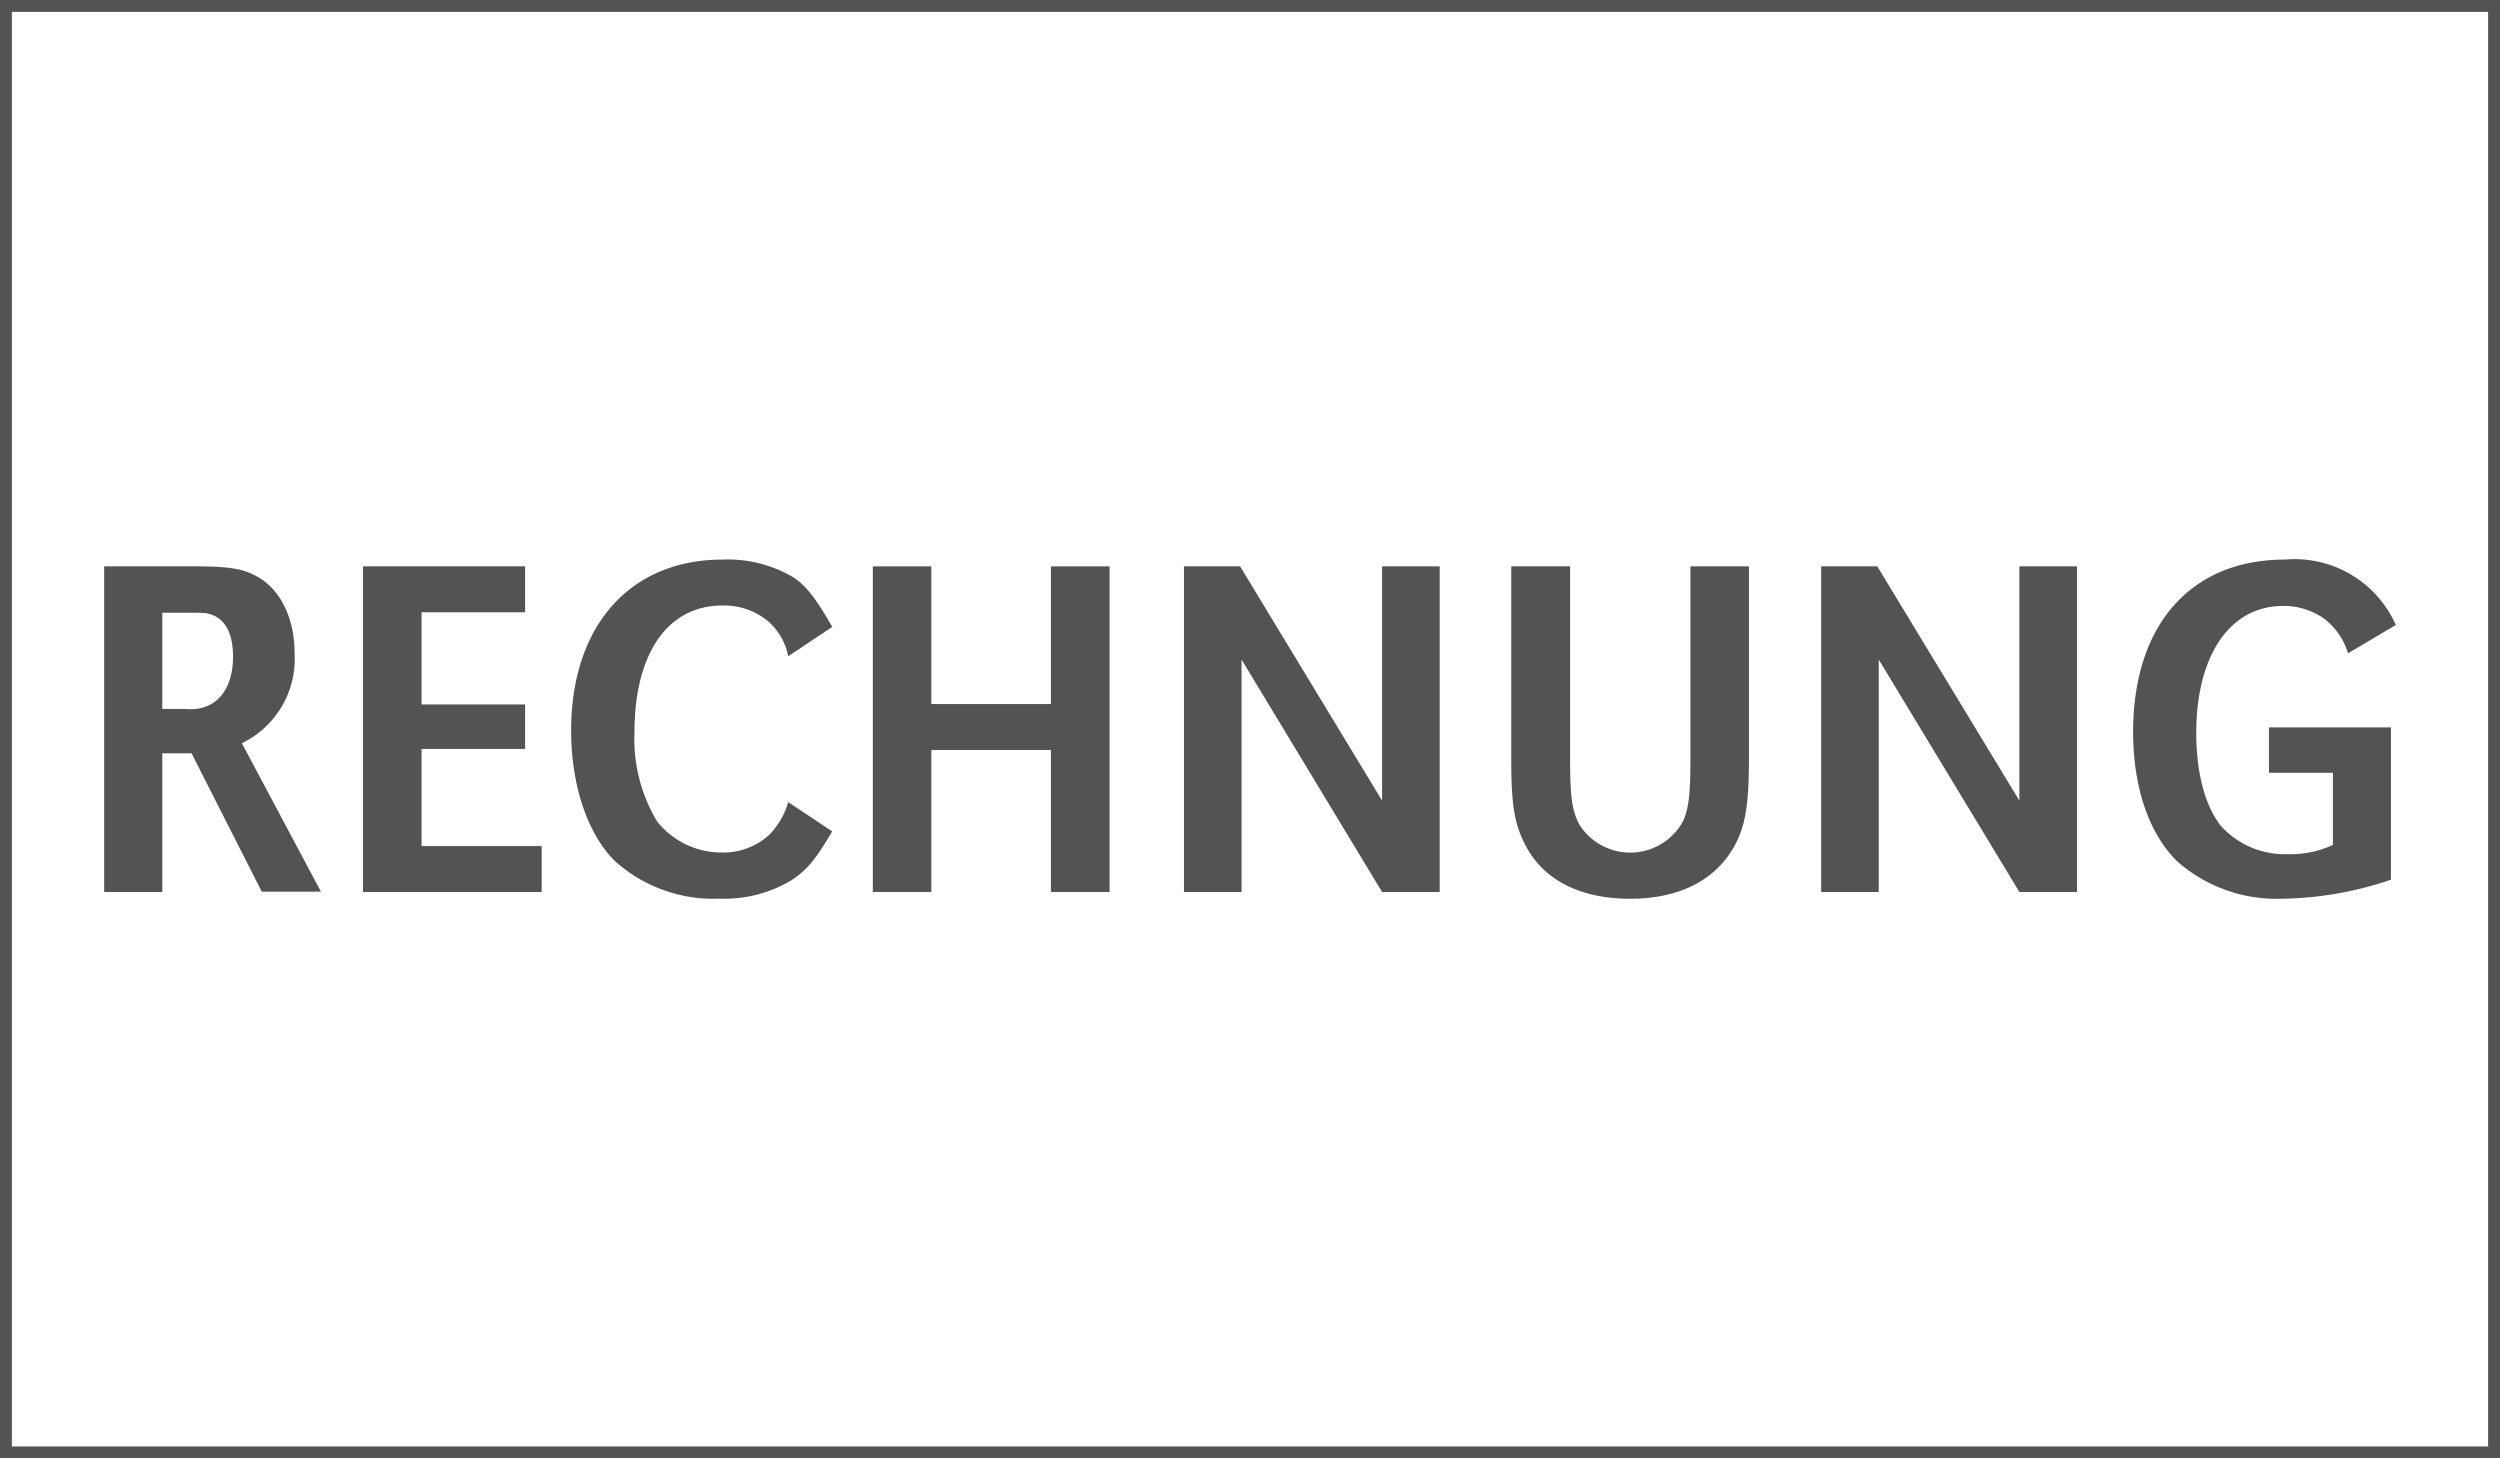
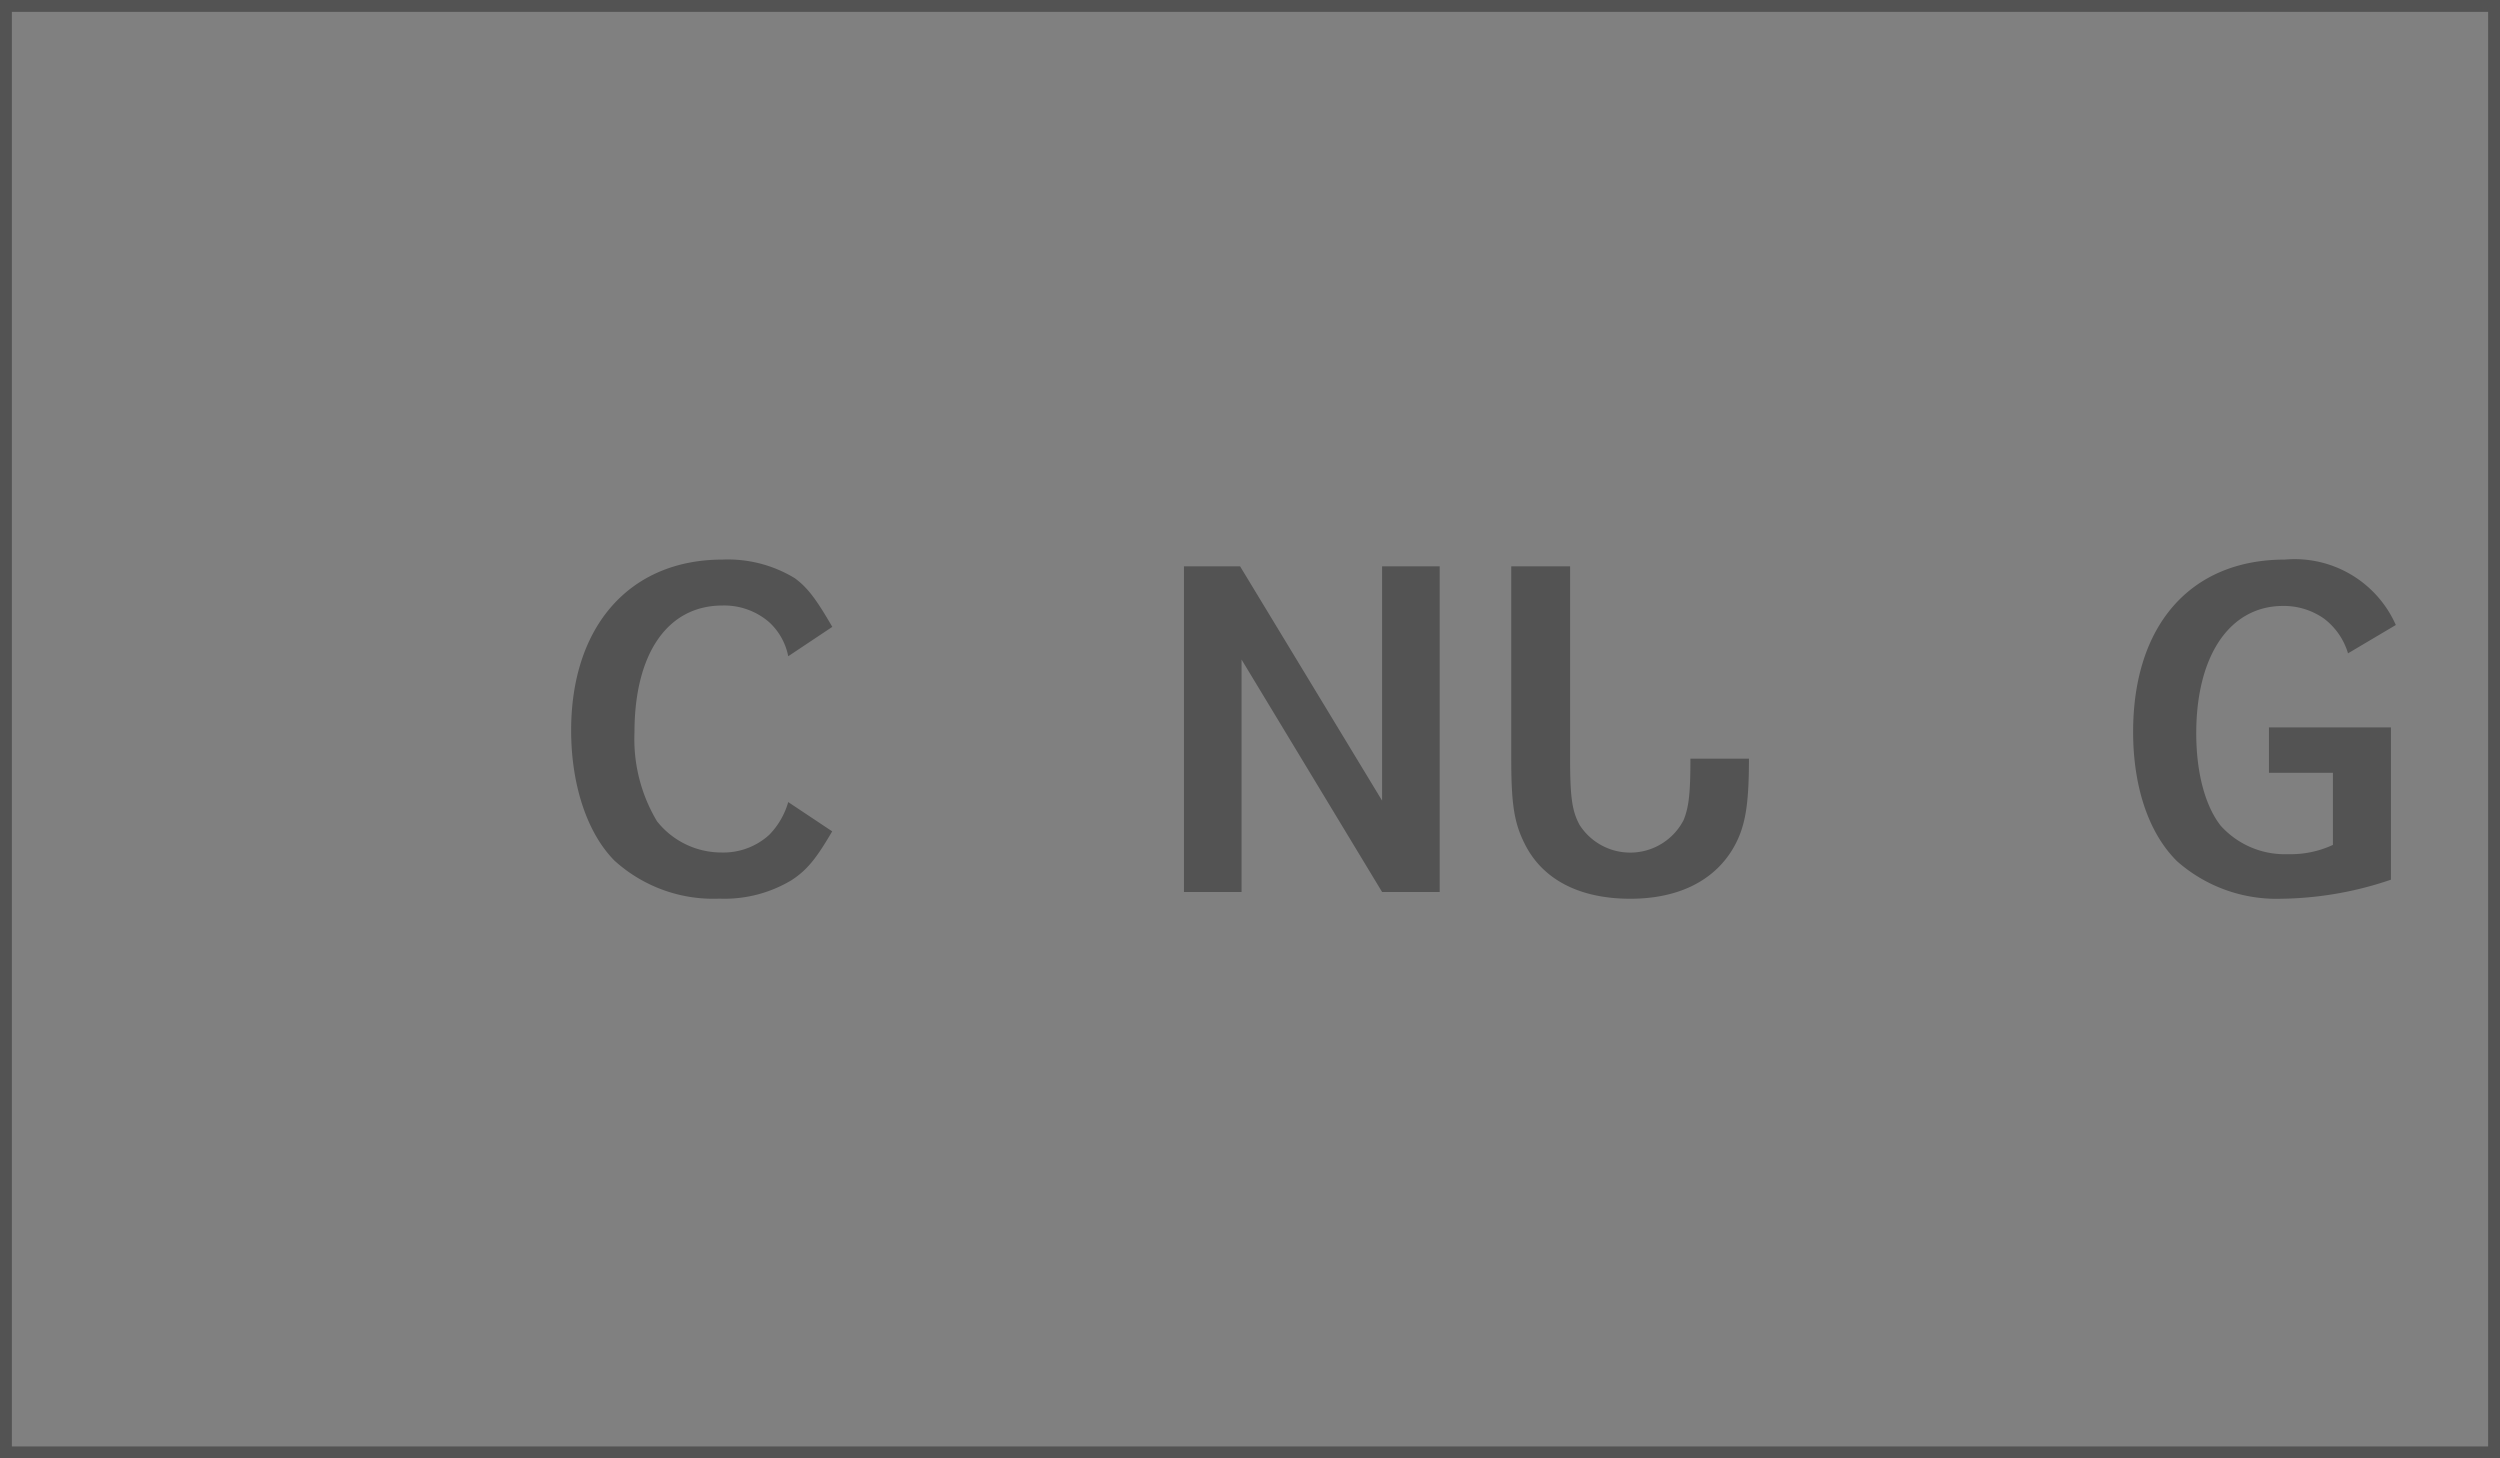
<svg xmlns="http://www.w3.org/2000/svg" id="Ebene_1" data-name="Ebene 1" viewBox="0 0 240 140">
  <rect x="0" y="0" width="240" height="140" fill="#808080" stroke="none" />
  <defs>
    <style>.cls-1{fill:#fff;}.cls-2{fill:#535353;}</style>
  </defs>
-   <rect class="cls-1" x="0.57" y="0.57" width="238.86" height="138.86" />
  <path class="cls-2" d="M238.86,1.14V138.86H1.14V1.14H238.86M240,0H0V140H240V0Z" />
-   <path class="cls-2" d="M10,54.37h8.72c3.32,0,4.68.24,6,1,2.2,1.22,3.56,4,3.56,7.31a9,9,0,0,1-5.06,8.67l7.59,14.25H25.13L18.39,72.32H15.58V85.63H10Zm7.73,13.69h.05c2.81.28,4.59-1.69,4.59-5,0-2.11-.65-3.47-1.92-4-.61-.24-.75-.24-2.95-.24H15.58v9.24Z" />
-   <path class="cls-2" d="M50.41,67.63V71.9H40.47v9.32H52v4.41H34.85V54.37H50.41v4.41H40.47v8.85Z" />
  <path class="cls-2" d="M75.67,63a6,6,0,0,0-1.83-3.27,6.58,6.58,0,0,0-4.49-1.6c-5.25,0-8.44,4.59-8.44,12.18a15.37,15.37,0,0,0,2.16,8.53,7.89,7.89,0,0,0,6.23,3,6.52,6.52,0,0,0,4.54-1.69A7.41,7.41,0,0,0,75.67,77l4.22,2.81c-1.5,2.57-2.39,3.7-3.89,4.68a12.49,12.49,0,0,1-6.94,1.78A14.11,14.11,0,0,1,59,82.63c-2.62-2.63-4.17-7.26-4.17-12.51,0-10,5.62-16.4,14.53-16.4a12.36,12.36,0,0,1,6.93,1.78c1.22.89,2.06,2,3.61,4.68Z" />
-   <path class="cls-2" d="M106.52,85.63h-5.63V72H89.41V85.63H83.79V54.37h5.62V67.59h11.48V54.37h5.63Z" />
  <path class="cls-2" d="M138.21,85.63h-5.53L119.19,63.32V85.63h-5.53V54.37h5.39l13.63,22.49V54.37h5.53Z" />
-   <path class="cls-2" d="M150.73,54.37V72.83c0,3.71.19,5,.89,6.33a5.77,5.77,0,0,0,10-.42c.52-1.27.66-2.63.66-5.91V54.37h5.62V72.79c0,4.73-.38,6.79-1.64,8.85-1.87,3-5.25,4.64-9.75,4.64-4.92,0-8.48-1.87-10.17-5.34-1-2-1.26-3.84-1.26-8.15V54.37Z" />
-   <path class="cls-2" d="M199.39,85.63h-5.53l-13.5-22.31V85.63h-5.53V54.37h5.39l13.64,22.49V54.37h5.53Z" />
+   <path class="cls-2" d="M150.73,54.37V72.83c0,3.71.19,5,.89,6.33a5.77,5.77,0,0,0,10-.42c.52-1.27.66-2.63.66-5.91h5.62V72.79c0,4.73-.38,6.79-1.64,8.85-1.87,3-5.25,4.64-9.75,4.64-4.92,0-8.48-1.87-10.17-5.34-1-2-1.26-3.84-1.26-8.15V54.37Z" />
  <path class="cls-2" d="M229.53,69.83V84.45A33.74,33.74,0,0,1,219,86.28a14.42,14.42,0,0,1-10-3.6c-2.72-2.68-4.22-7.13-4.22-12.42,0-10.26,5.53-16.54,14.57-16.54A10.62,10.62,0,0,1,230,60l-4.59,2.72a6.51,6.51,0,0,0-2.3-3.33,6.71,6.71,0,0,0-3.93-1.22c-5.11,0-8.34,4.74-8.34,12.23,0,3.75.84,6.94,2.34,8.86A8.28,8.28,0,0,0,219.65,82a9.58,9.58,0,0,0,4.31-.89V74.19h-6.14V69.83Z" />
</svg>